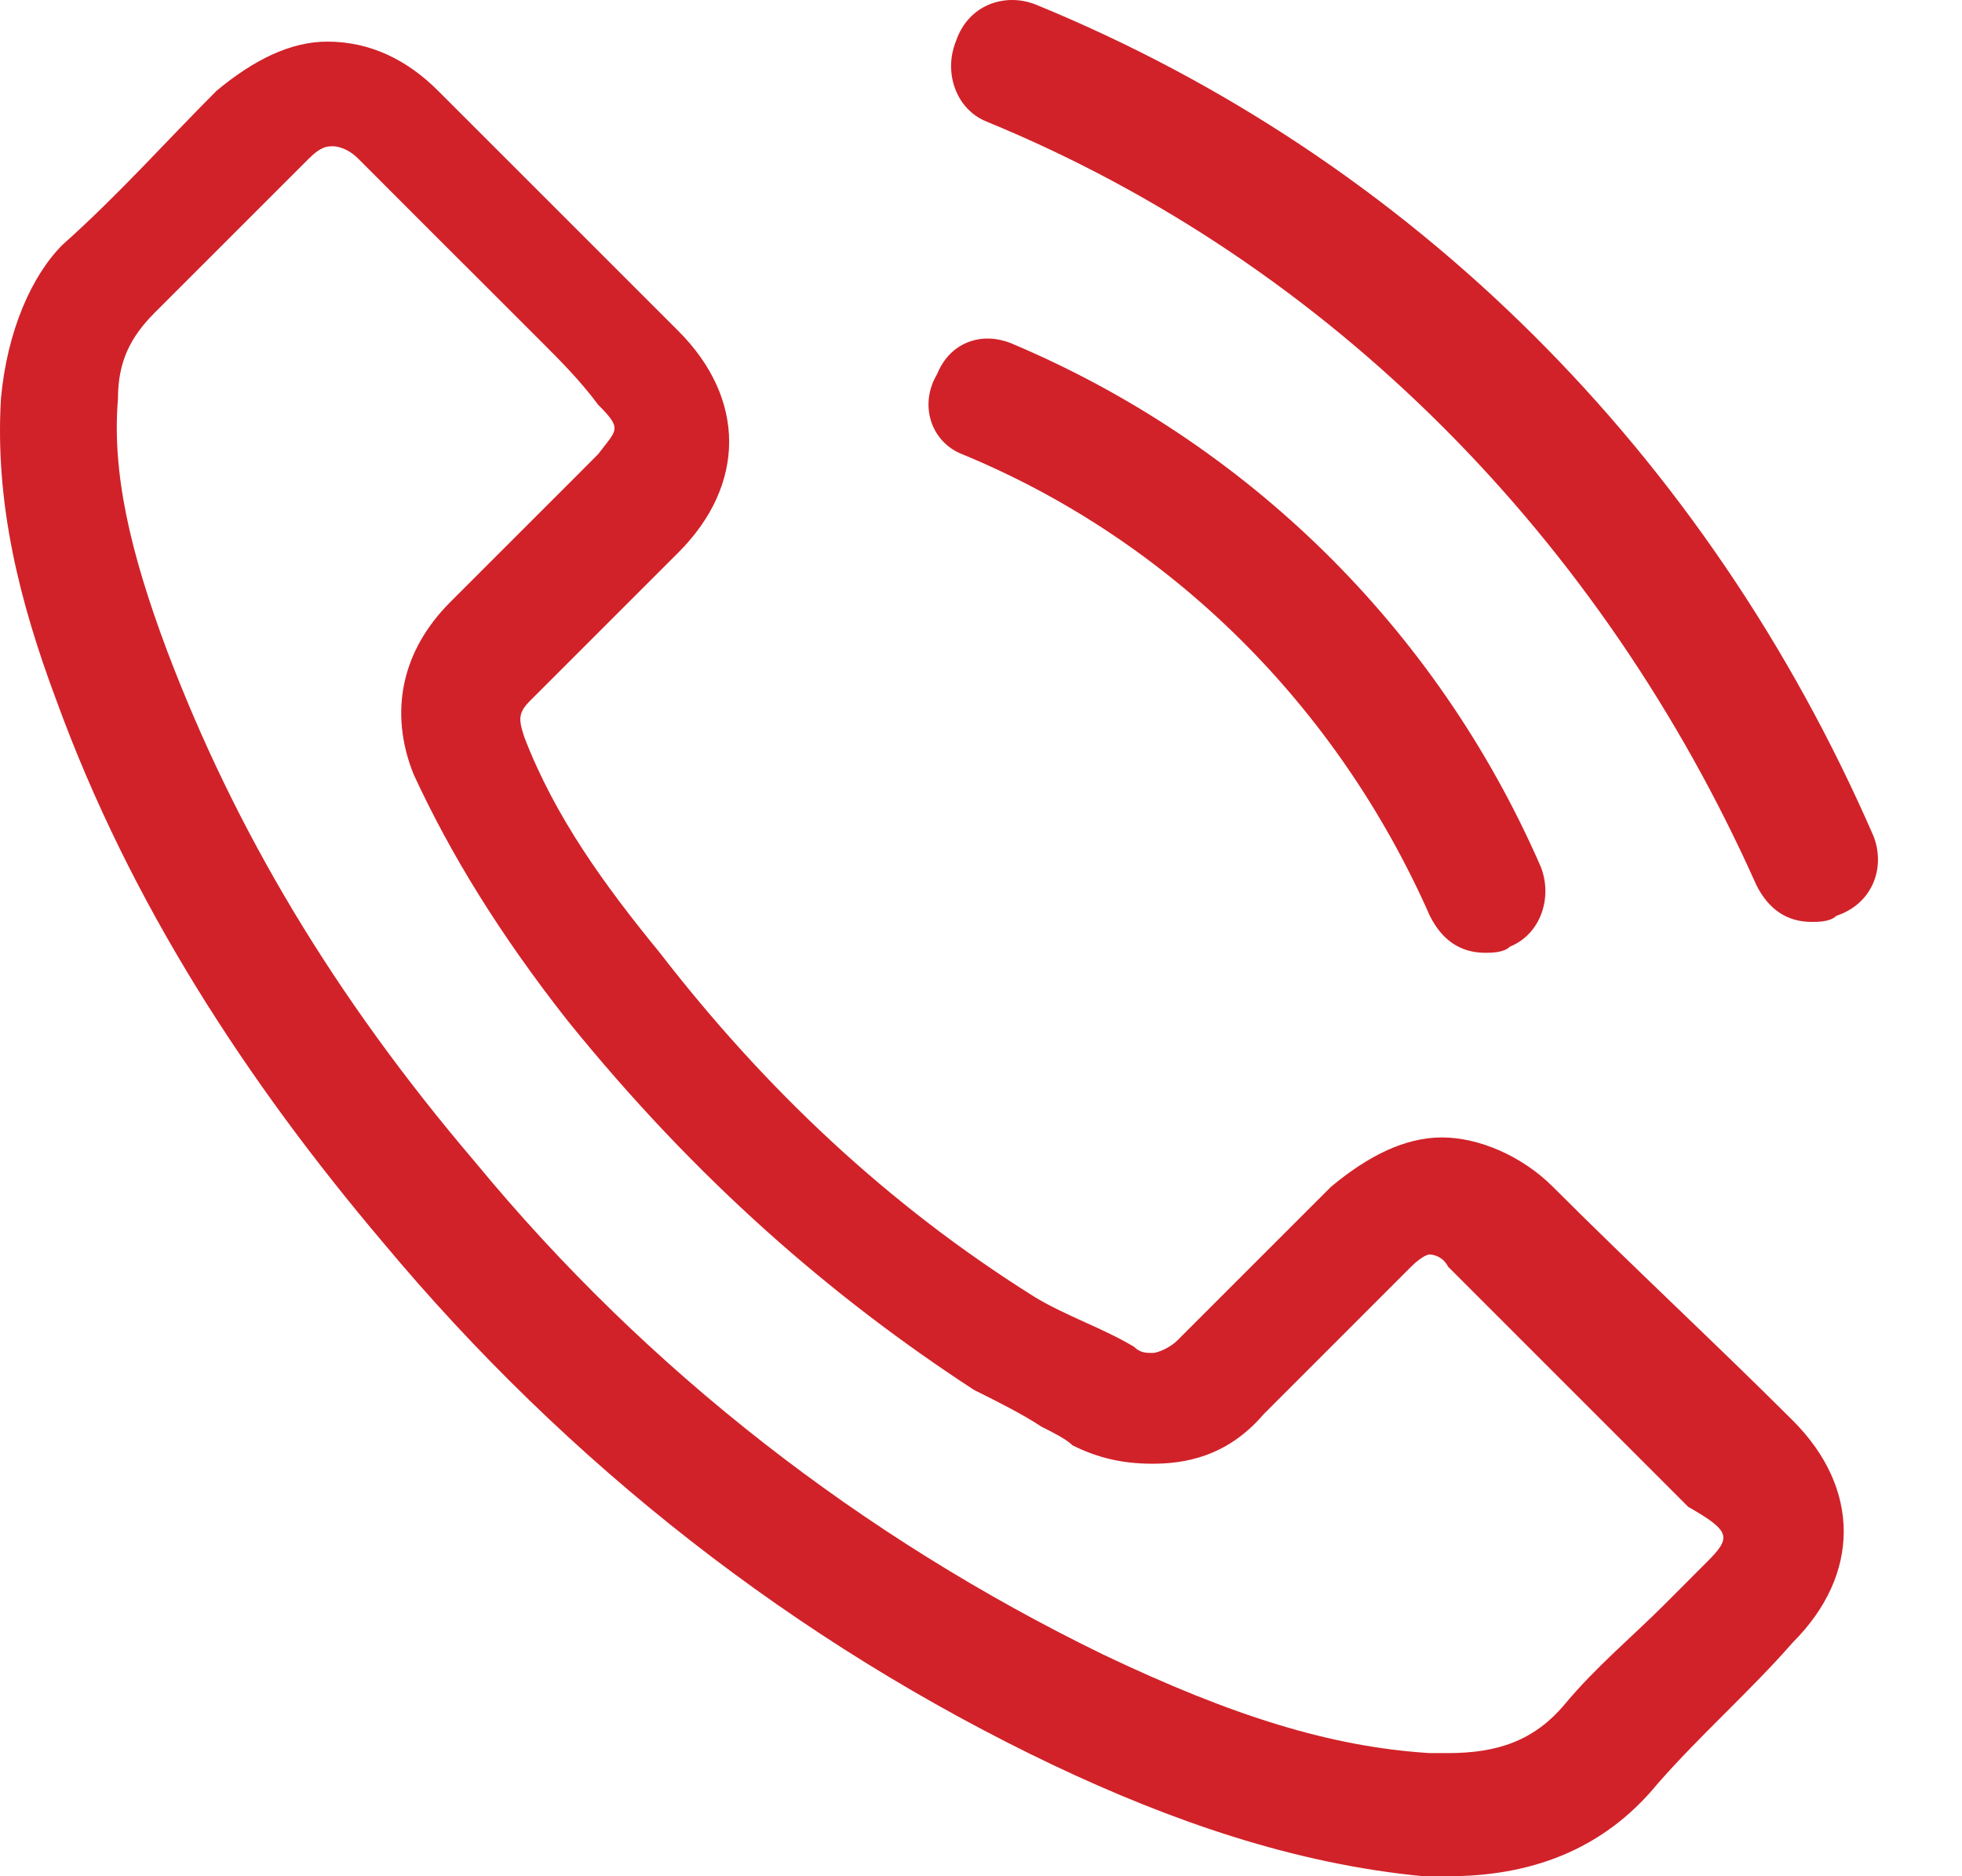
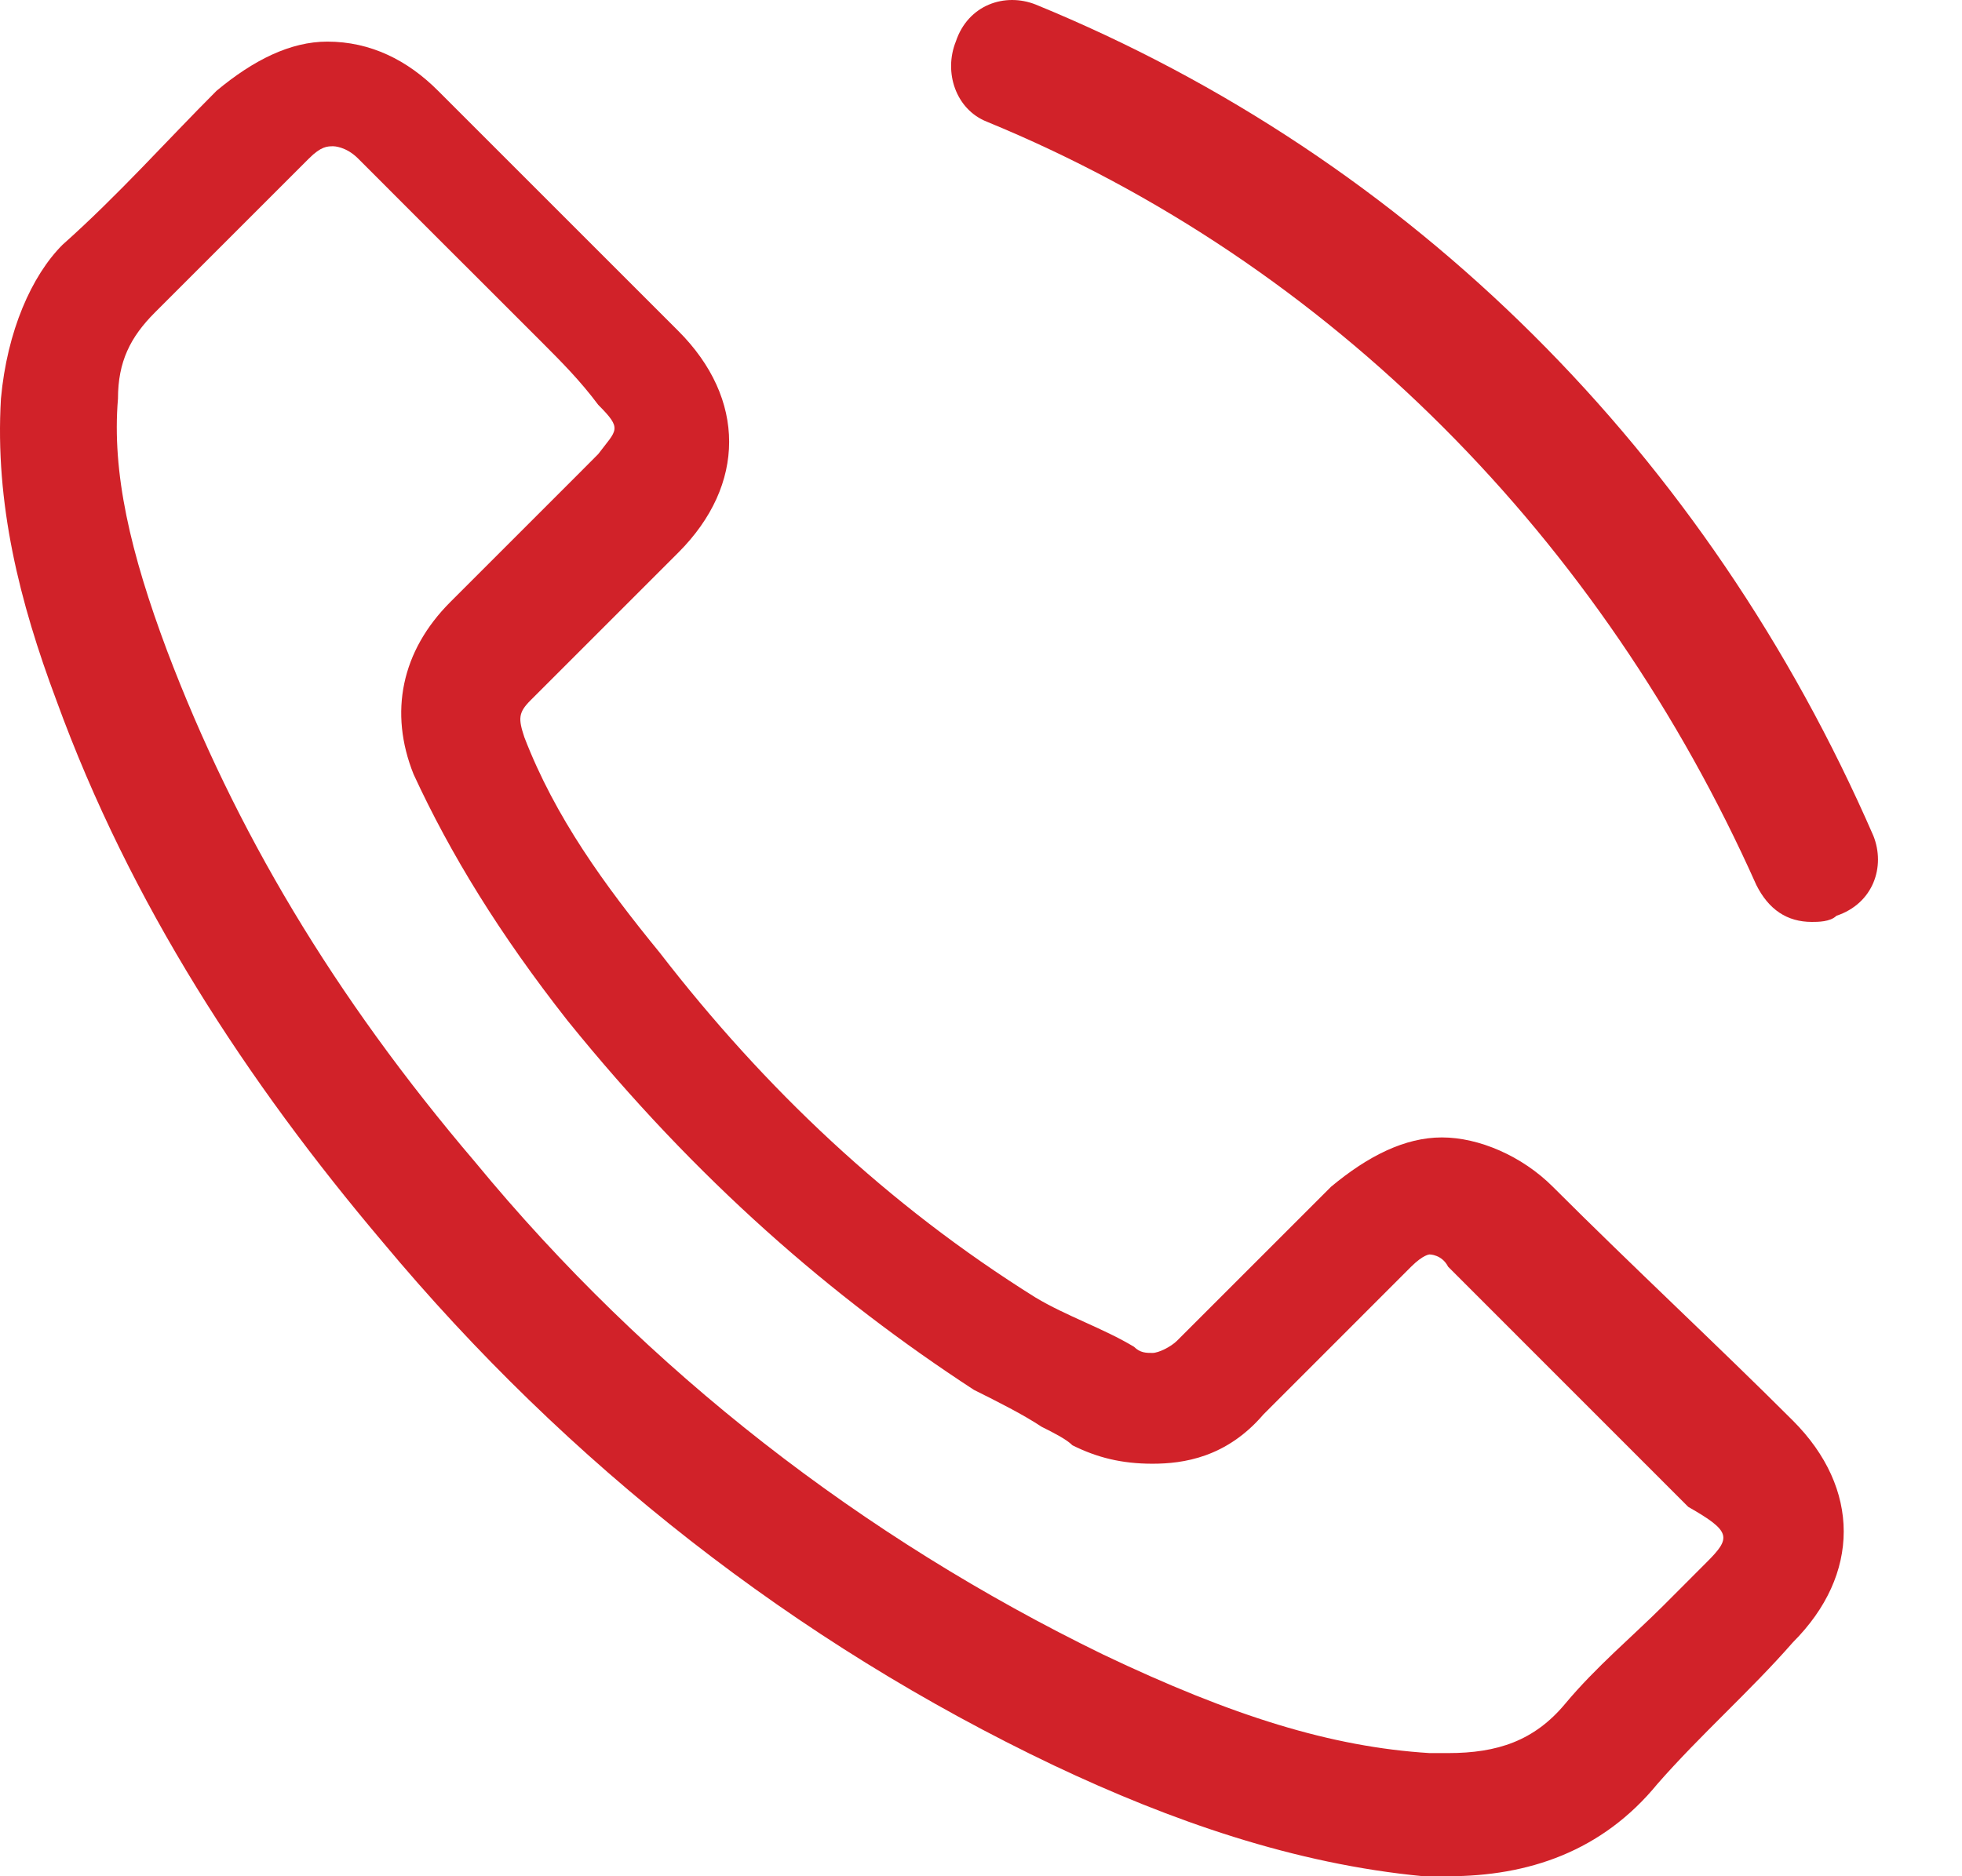
<svg xmlns="http://www.w3.org/2000/svg" width="23" height="22" viewBox="0 0 23 22" fill="none">
  <path d="M21.961 9.8C20.012 5.324 16.547 1.859 12.143 0.054C11.782 -0.09 11.349 0.054 11.205 0.487C11.06 0.848 11.205 1.281 11.566 1.426C15.608 3.086 18.785 6.335 20.589 10.377C20.734 10.666 20.95 10.81 21.239 10.81C21.311 10.81 21.456 10.81 21.528 10.738C21.961 10.594 22.105 10.161 21.961 9.8Z" fill="#D12229" />
-   <path d="M11.275 5.324C13.73 6.335 15.679 8.284 16.762 10.739C16.906 11.027 17.123 11.172 17.411 11.172C17.483 11.172 17.628 11.172 17.7 11.1C18.061 10.955 18.205 10.522 18.061 10.161C16.834 7.346 14.596 5.18 11.853 4.025C11.492 3.881 11.131 4.025 10.986 4.386C10.77 4.747 10.914 5.18 11.275 5.324Z" fill="#D12229" />
  <path d="M18.203 13.915C17.842 13.554 17.336 13.337 16.903 13.337C16.47 13.337 16.037 13.554 15.604 13.915C15.026 14.492 14.449 15.07 13.799 15.72C13.727 15.792 13.583 15.864 13.51 15.864C13.438 15.864 13.366 15.864 13.294 15.792C12.933 15.575 12.5 15.431 12.139 15.214C10.406 14.131 8.962 12.76 7.735 11.172C7.086 10.378 6.508 9.583 6.147 8.645C6.075 8.428 6.075 8.356 6.219 8.212C6.797 7.634 7.374 7.057 7.952 6.479C8.746 5.685 8.746 4.675 7.952 3.881C7.519 3.447 7.013 2.942 6.58 2.509C6.075 2.004 5.642 1.571 5.136 1.065C4.776 0.704 4.342 0.488 3.837 0.488C3.404 0.488 2.971 0.704 2.538 1.065C1.96 1.643 1.383 2.292 0.733 2.87C0.372 3.231 0.083 3.881 0.011 4.675C-0.061 5.902 0.228 7.057 0.661 8.212C1.527 10.594 2.899 12.688 4.487 14.565C6.652 17.163 9.323 19.257 12.355 20.701C13.727 21.35 15.171 21.856 16.687 22C16.759 22 16.903 22 16.976 22C17.914 22 18.78 21.711 19.43 20.917C19.935 20.34 20.513 19.834 21.018 19.257C21.812 18.463 21.812 17.452 21.018 16.658C20.152 15.792 19.141 14.853 18.203 13.915ZM20.007 18.318C19.863 18.463 19.646 18.679 19.502 18.824C19.141 19.185 18.708 19.546 18.347 19.979C17.986 20.412 17.553 20.556 16.976 20.556C16.903 20.556 16.831 20.556 16.759 20.556C15.604 20.484 14.449 20.123 12.933 19.401C10.117 18.03 7.591 16.081 5.57 13.626C3.909 11.677 2.754 9.728 1.96 7.634C1.527 6.479 1.31 5.541 1.383 4.675C1.383 4.242 1.527 3.953 1.816 3.664C2.177 3.303 2.538 2.942 2.899 2.581C3.115 2.365 3.332 2.148 3.621 1.859C3.765 1.715 3.837 1.715 3.909 1.715C3.909 1.715 4.054 1.715 4.198 1.859C4.487 2.148 4.848 2.509 5.136 2.798L5.642 3.303C5.858 3.52 6.147 3.808 6.364 4.025C6.58 4.242 6.797 4.458 7.013 4.747C7.302 5.036 7.23 5.036 7.013 5.324L6.797 5.541C6.292 6.046 5.786 6.552 5.281 7.057C4.703 7.634 4.559 8.356 4.848 9.078C5.281 10.017 5.858 10.955 6.652 11.966C8.168 13.843 9.757 15.214 11.417 16.297C11.706 16.441 11.994 16.586 12.211 16.73C12.355 16.802 12.5 16.875 12.572 16.947C12.861 17.091 13.149 17.163 13.51 17.163C13.871 17.163 14.377 17.091 14.81 16.586C15.387 16.008 15.965 15.431 16.542 14.853C16.687 14.709 16.759 14.709 16.759 14.709C16.759 14.709 16.903 14.709 16.976 14.853C17.914 15.792 18.852 16.73 19.791 17.669C20.296 17.957 20.296 18.03 20.007 18.318Z" fill="#D12229" />
</svg>